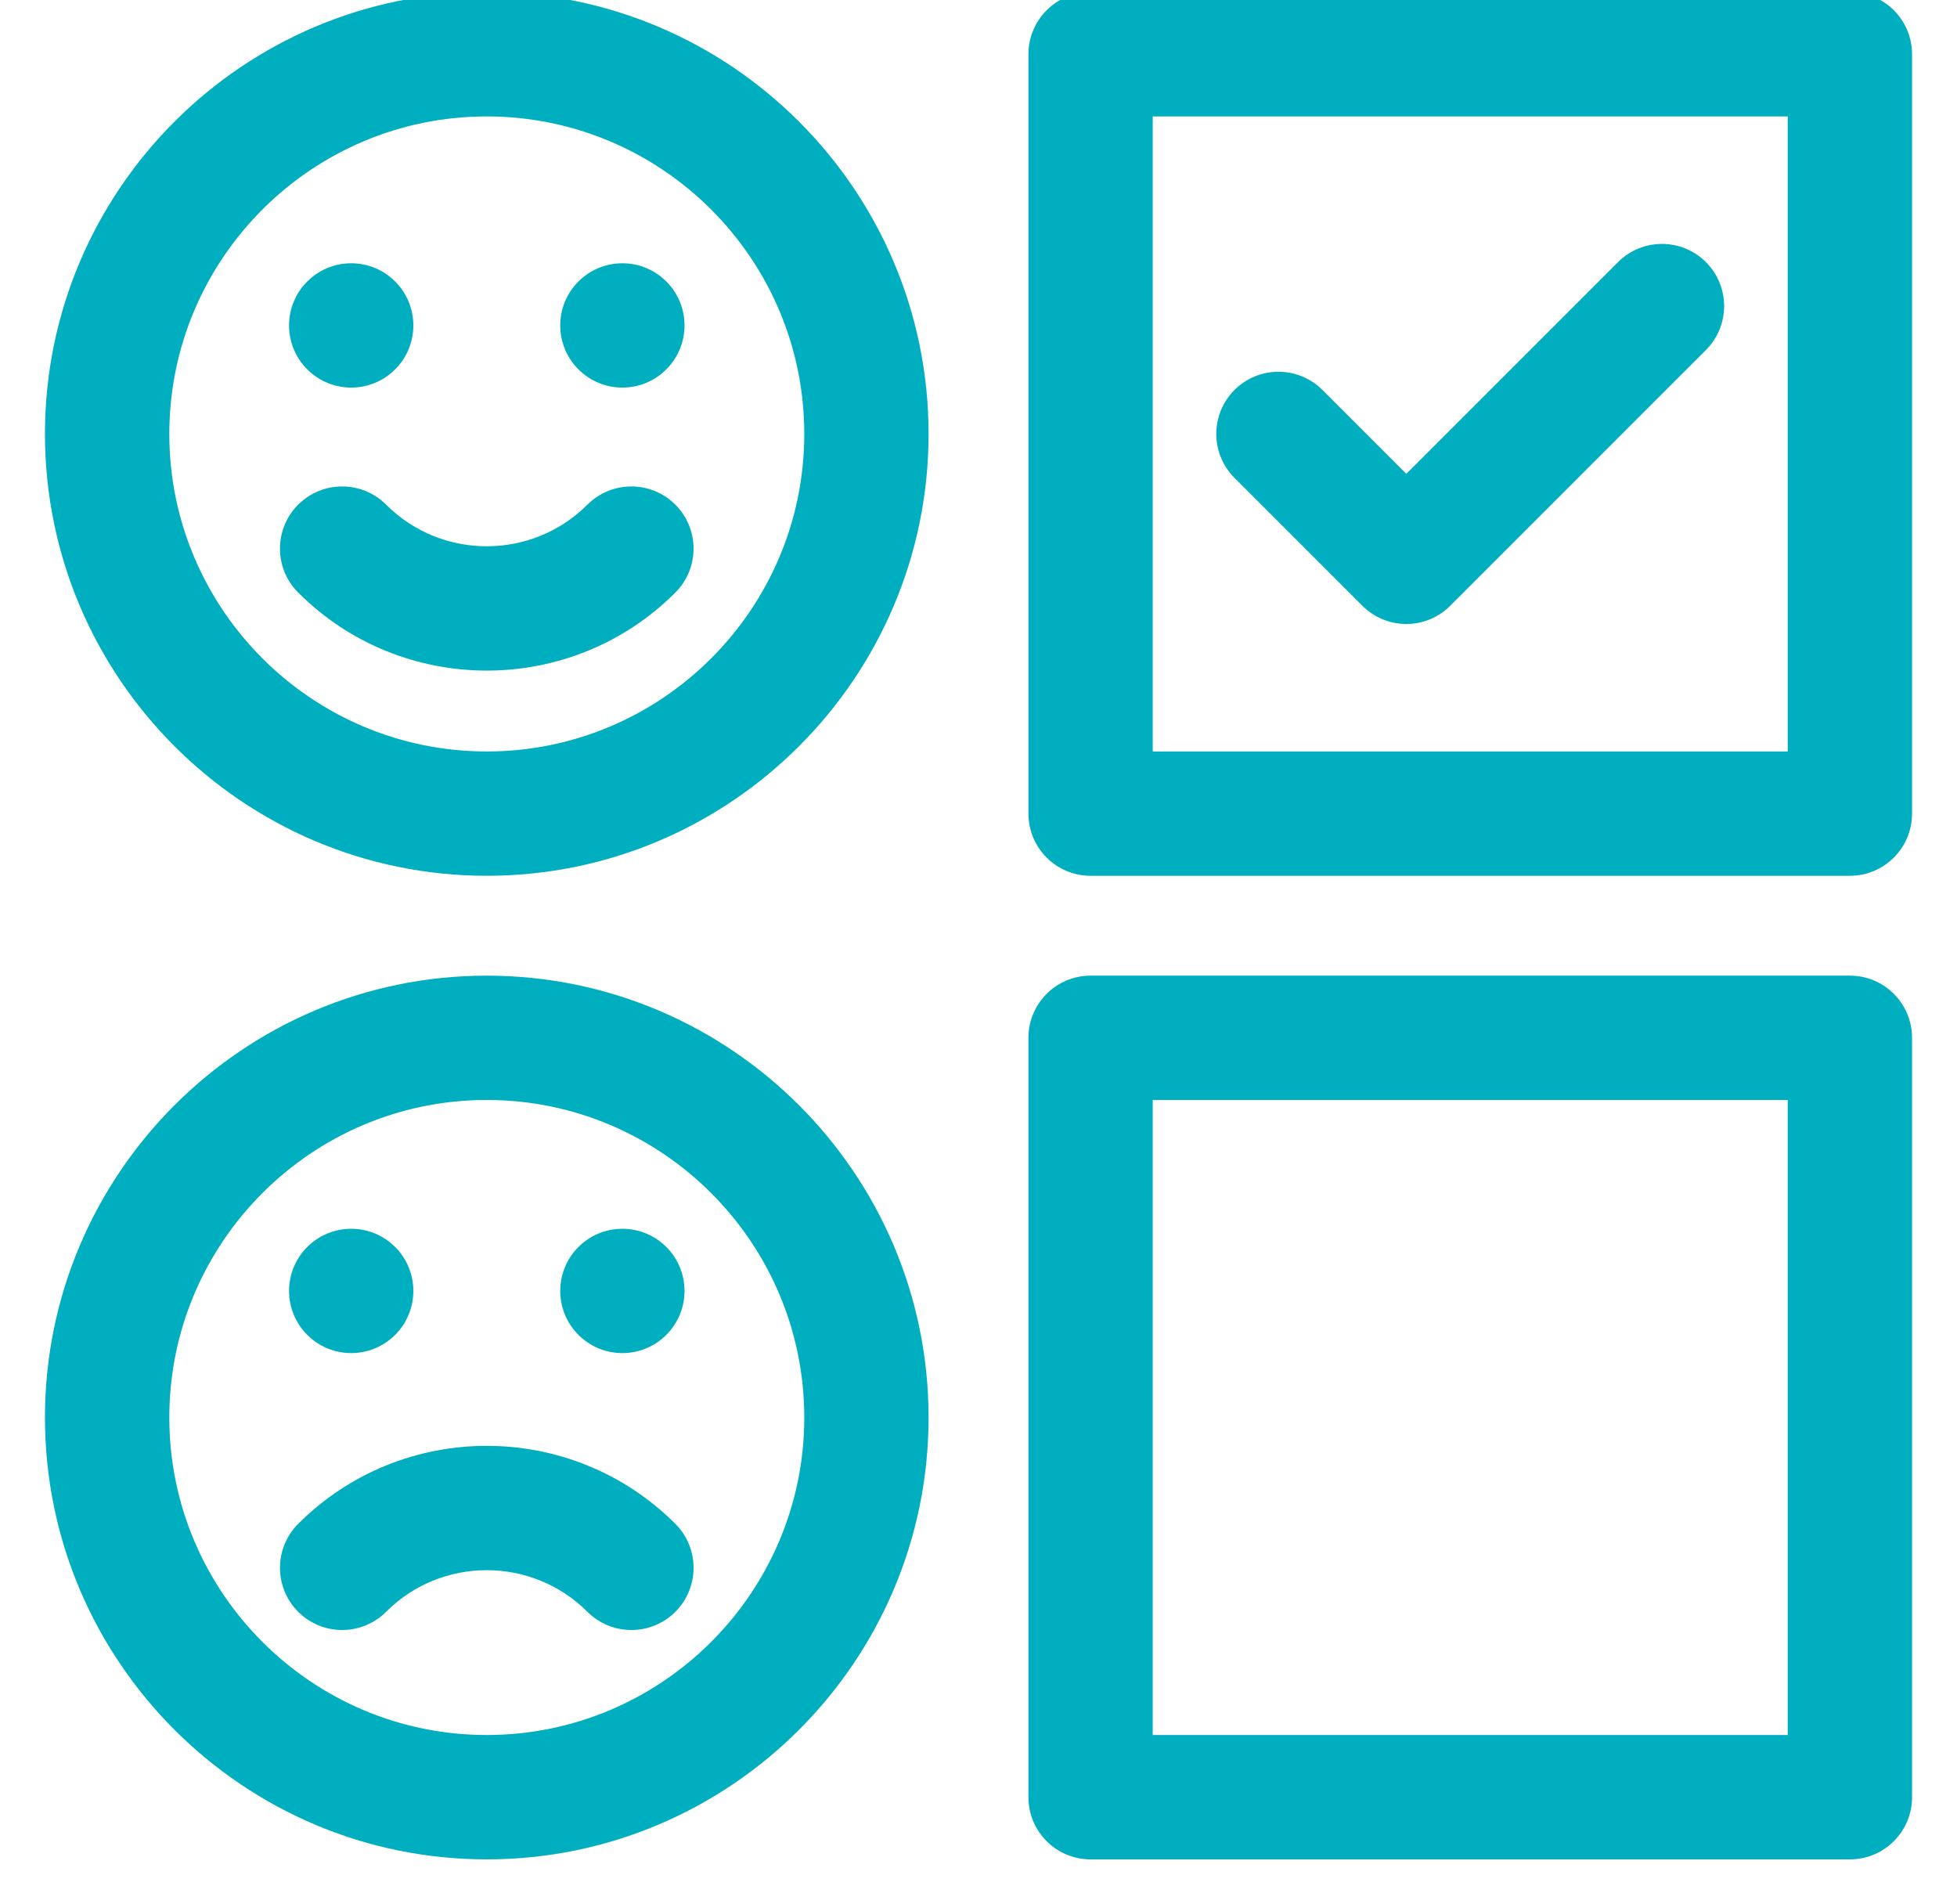
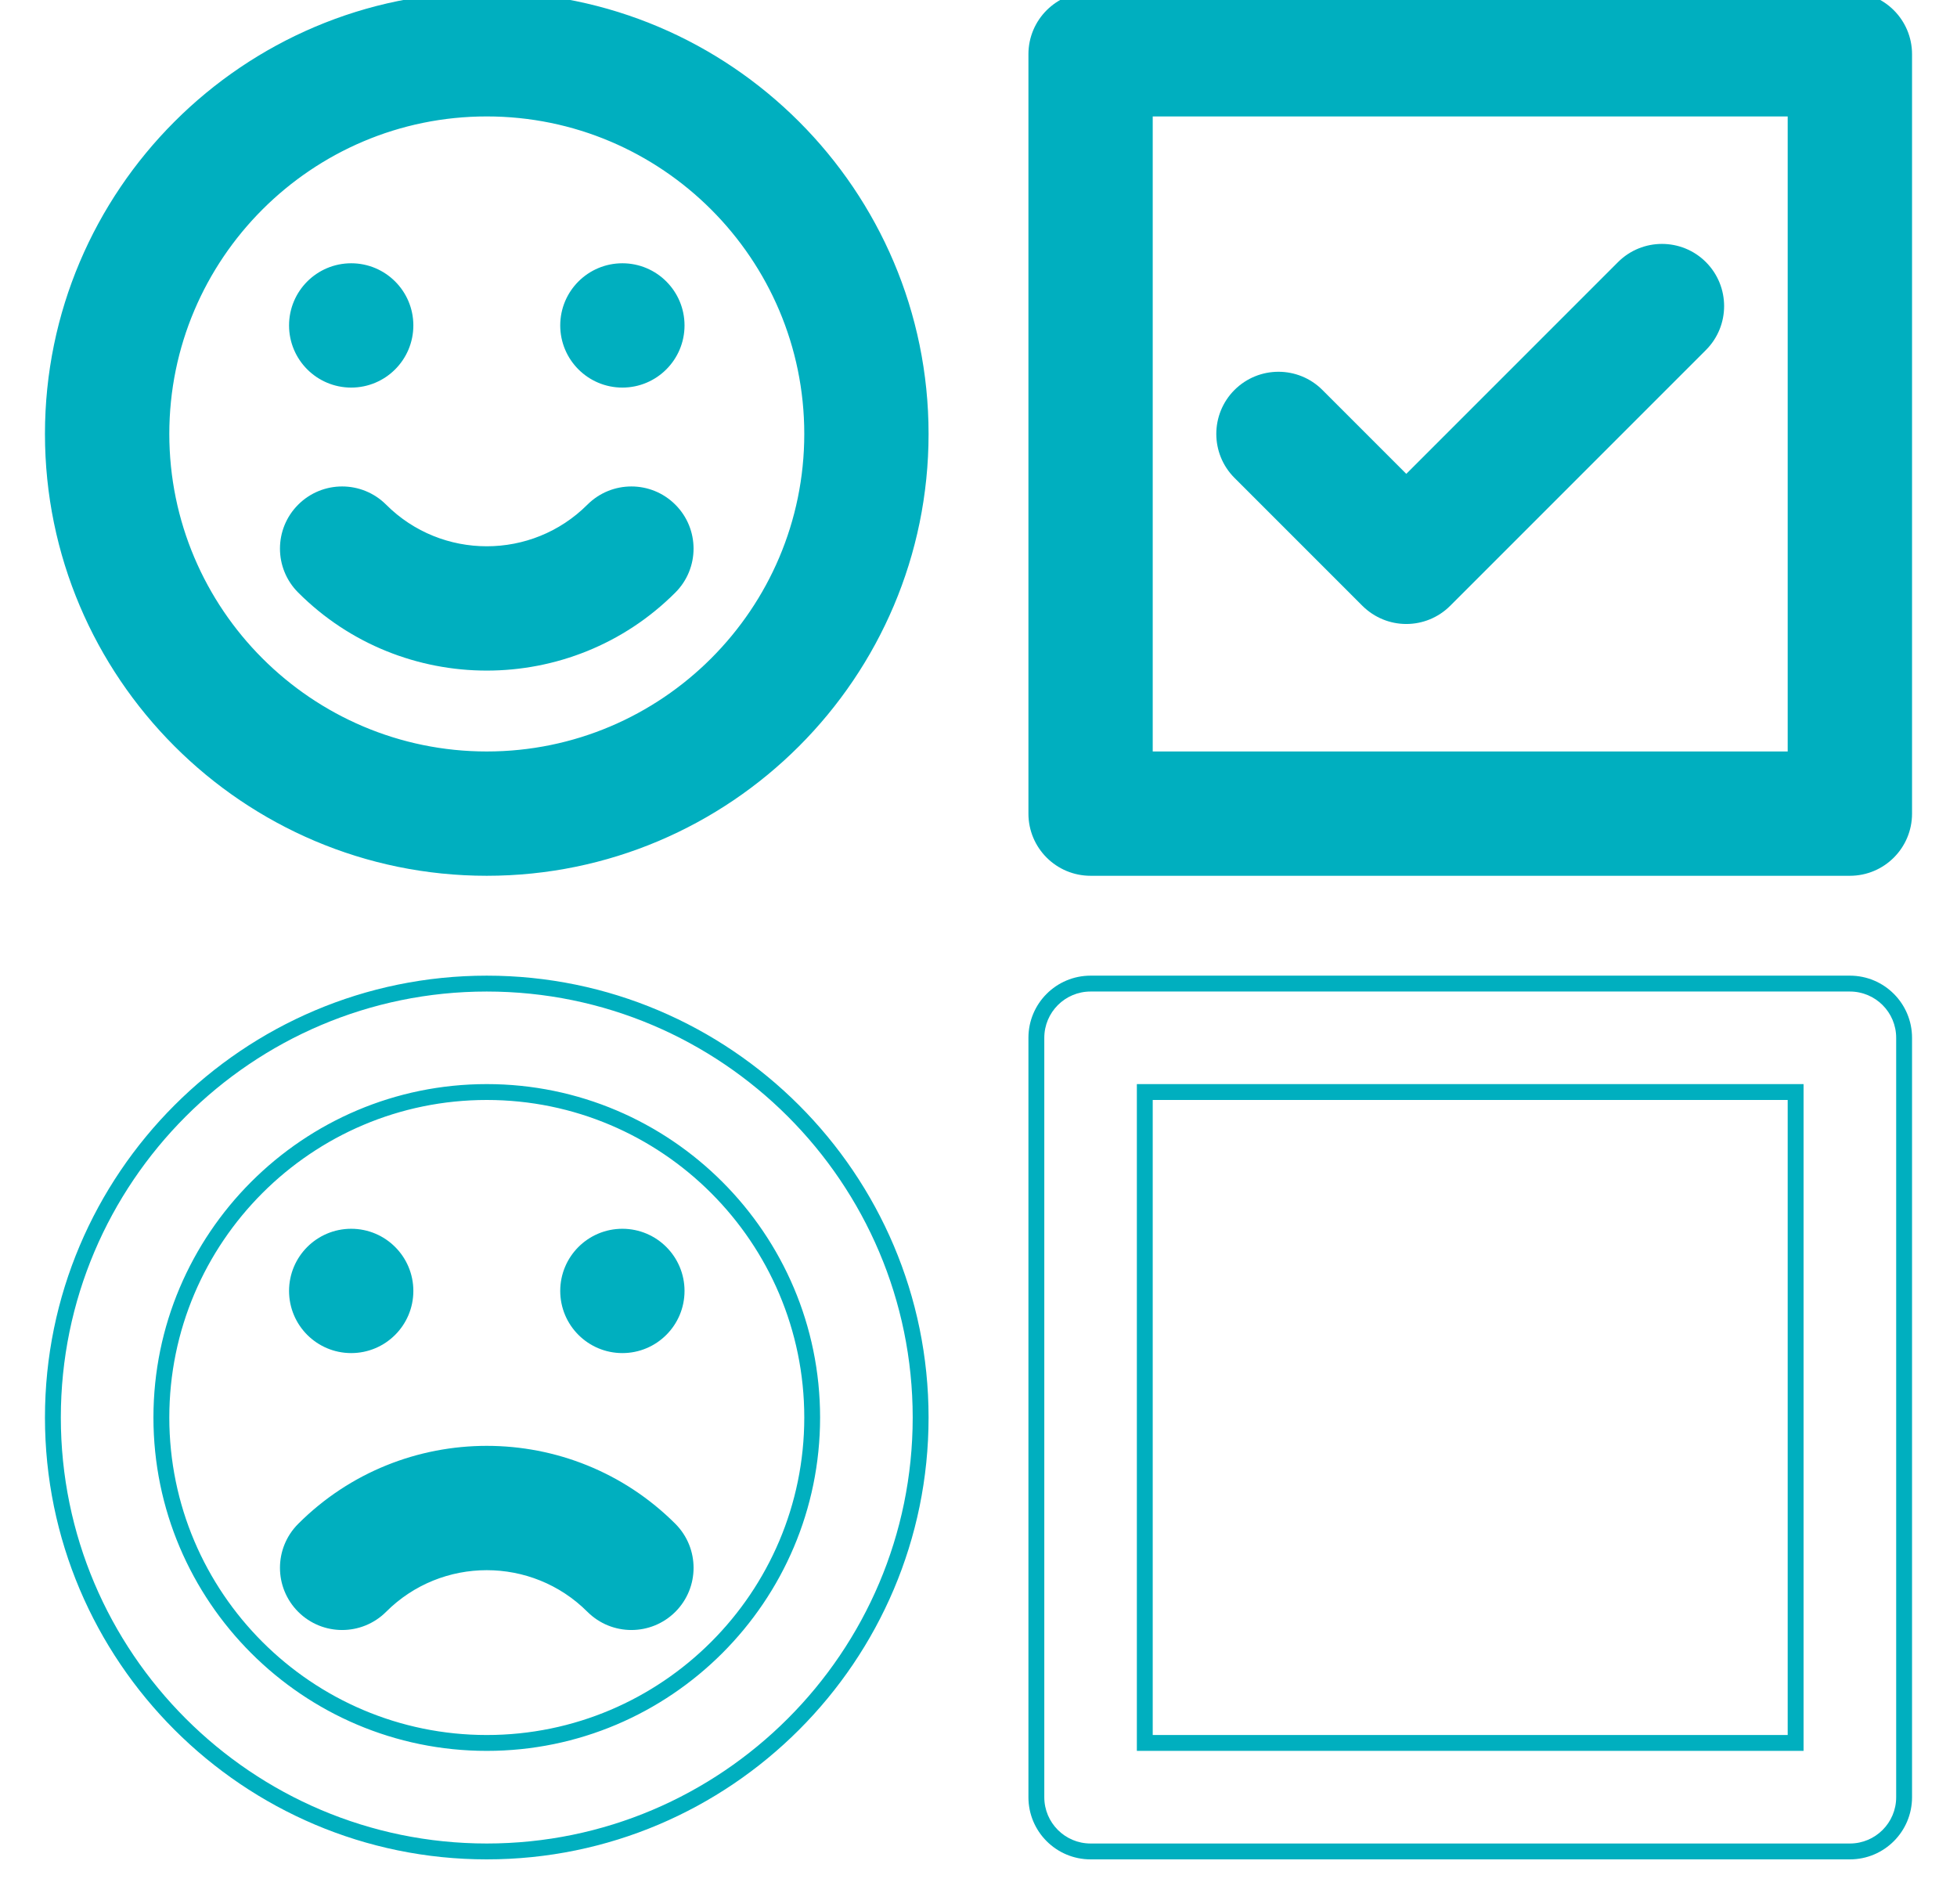
<svg xmlns="http://www.w3.org/2000/svg" width="37" height="36" viewBox="0 0 37 36" fill="none">
  <path fill-rule="evenodd" clip-rule="evenodd" d="M1 8.203C1 3.68 4.68 0 9.203 0C13.726 0 17.406 3.68 17.406 8.203C17.406 12.726 13.726 16.406 9.203 16.406C4.68 16.406 1 12.726 1 8.203ZM3.051 8.203C3.051 11.595 5.811 14.355 9.203 14.355C12.595 14.355 15.355 11.595 15.355 8.203C15.355 4.811 12.595 2.051 9.203 2.051C5.811 2.051 3.051 4.811 3.051 8.203Z" fill="#00AFBF" />
  <path d="M9.203 -0.15C4.597 -0.15 0.85 3.597 0.85 8.203H1.15C1.15 3.763 4.763 0.15 9.203 0.15V-0.15ZM17.556 8.203C17.556 3.597 13.809 -0.15 9.203 -0.15V0.15C13.643 0.15 17.256 3.763 17.256 8.203H17.556ZM9.203 16.556C13.809 16.556 17.556 12.809 17.556 8.203H17.256C17.256 12.643 13.643 16.256 9.203 16.256V16.556ZM0.85 8.203C0.85 12.809 4.597 16.556 9.203 16.556V16.256C4.763 16.256 1.15 12.643 1.15 8.203H0.85ZM9.203 14.206C5.894 14.206 3.201 11.513 3.201 8.203H2.901C2.901 11.678 5.728 14.505 9.203 14.505V14.206ZM15.206 8.203C15.206 11.513 12.513 14.206 9.203 14.206V14.505C12.678 14.505 15.505 11.678 15.505 8.203H15.206ZM9.203 2.201C12.513 2.201 15.206 4.894 15.206 8.203H15.505C15.505 4.728 12.678 1.901 9.203 1.901V2.201ZM3.201 8.203C3.201 4.894 5.894 2.201 9.203 2.201V1.901C5.728 1.901 2.901 4.728 2.901 8.203H3.201Z" fill="#00AFBF" />
  <path d="M11.212 9.646C10.104 10.754 8.302 10.754 7.194 9.646C6.793 9.246 6.144 9.246 5.744 9.646C5.343 10.046 5.343 10.696 5.744 11.096C6.697 12.05 7.95 12.527 9.203 12.527C10.456 12.527 11.709 12.05 12.662 11.096C13.063 10.696 13.063 10.046 12.662 9.646C12.262 9.246 11.613 9.246 11.212 9.646Z" fill="#00AFBF" stroke="#00AFBF" stroke-width="0.3" />
  <circle cx="6.64" cy="6.152" r="1.025" fill="#00AFBF" stroke="#00AFBF" stroke-width="0.3" />
  <circle cx="11.767" cy="6.152" r="1.025" fill="#00AFBF" stroke="#00AFBF" stroke-width="0.3" />
-   <path fill-rule="evenodd" clip-rule="evenodd" d="M1 26.797C1 22.274 4.68 18.594 9.203 18.594C13.726 18.594 17.406 22.274 17.406 26.797C17.406 31.32 13.726 35 9.203 35C4.68 35 1 31.32 1 26.797ZM3.051 26.797C3.051 30.189 5.811 32.949 9.203 32.949C12.595 32.949 15.355 30.189 15.355 26.797C15.355 23.404 12.595 20.645 9.203 20.645C5.811 20.645 3.051 23.404 3.051 26.797Z" fill="#00AFBF" />
  <path d="M9.203 18.444C4.597 18.444 0.85 22.191 0.85 26.797H1.15C1.15 22.357 4.763 18.744 9.203 18.744V18.444ZM17.556 26.797C17.556 22.191 13.809 18.444 9.203 18.444V18.744C13.643 18.744 17.256 22.357 17.256 26.797H17.556ZM9.203 35.15C13.809 35.15 17.556 31.403 17.556 26.797H17.256C17.256 31.237 13.643 34.85 9.203 34.85V35.15ZM0.85 26.797C0.85 31.403 4.597 35.15 9.203 35.15V34.85C4.763 34.85 1.15 31.237 1.15 26.797H0.85ZM9.203 32.799C5.894 32.799 3.201 30.106 3.201 26.797H2.901C2.901 30.272 5.728 33.099 9.203 33.099V32.799ZM15.206 26.797C15.206 30.106 12.513 32.799 9.203 32.799V33.099C12.678 33.099 15.505 30.272 15.505 26.797H15.206ZM9.203 20.794C12.513 20.794 15.206 23.487 15.206 26.797H15.505C15.505 23.322 12.678 20.494 9.203 20.494V20.794ZM3.201 26.797C3.201 23.487 5.894 20.794 9.203 20.794V20.494C5.728 20.494 2.901 23.322 2.901 26.797H3.201Z" fill="#00AFBF" />
  <path d="M5.744 28.913C5.343 29.314 5.343 29.963 5.744 30.364C6.144 30.764 6.793 30.764 7.194 30.364C8.302 29.256 10.104 29.256 11.212 30.364C11.413 30.564 11.675 30.664 11.938 30.664C12.2 30.664 12.462 30.564 12.663 30.364C13.063 29.963 13.063 29.314 12.663 28.913C10.755 27.006 7.651 27.006 5.744 28.913Z" fill="#00AFBF" stroke="#00AFBF" stroke-width="0.3" />
  <circle cx="6.64" cy="24.404" r="1.025" fill="#00AFBF" stroke="#00AFBF" stroke-width="0.3" />
  <circle cx="11.767" cy="24.404" r="1.025" fill="#00AFBF" stroke="#00AFBF" stroke-width="0.3" />
  <path fill-rule="evenodd" clip-rule="evenodd" d="M20.619 0H34.975C35.541 0 36 0.459 36 1.025V15.381C36 15.947 35.541 16.406 34.975 16.406H20.619C20.053 16.406 19.594 15.947 19.594 15.381V1.025C19.594 0.459 20.053 0 20.619 0ZM21.645 14.355H33.949V2.051H21.645V14.355Z" fill="#00AFBF" />
  <path d="M33.949 14.355V14.505H34.099V14.355H33.949ZM21.645 14.355H21.494V14.505H21.645V14.355ZM33.949 2.051H34.099V1.901H33.949V2.051ZM21.645 2.051V1.901H21.494V2.051H21.645ZM34.975 -0.15H20.619V0.15H34.975V-0.15ZM36.15 1.025C36.15 0.376 35.624 -0.15 34.975 -0.15V0.15C35.458 0.15 35.85 0.542 35.85 1.025H36.15ZM36.15 15.381V1.025H35.85V15.381H36.15ZM34.975 16.556C35.624 16.556 36.15 16.03 36.15 15.381H35.85C35.85 15.864 35.458 16.256 34.975 16.256V16.556ZM20.619 16.556H34.975V16.256H20.619V16.556ZM19.444 15.381C19.444 16.03 19.97 16.556 20.619 16.556V16.256C20.136 16.256 19.744 15.864 19.744 15.381H19.444ZM19.444 1.025V15.381H19.744V1.025H19.444ZM20.619 -0.15C19.97 -0.15 19.444 0.376 19.444 1.025H19.744C19.744 0.542 20.136 0.15 20.619 0.15V-0.15ZM33.949 14.206H21.645V14.505H33.949V14.206ZM33.799 2.051V14.355H34.099V2.051H33.799ZM21.645 2.201H33.949V1.901H21.645V2.201ZM21.794 14.355V2.051H21.494V14.355H21.794Z" fill="#00AFBF" />
-   <path fill-rule="evenodd" clip-rule="evenodd" d="M20.619 18.594H34.975C35.541 18.594 36 19.053 36 19.619V33.975C36 34.541 35.541 35 34.975 35H20.619C20.053 35 19.594 34.541 19.594 33.975V19.619C19.594 19.053 20.053 18.594 20.619 18.594ZM21.645 32.949H33.949V20.645H21.645V32.949Z" fill="#00AFBF" />
  <path d="M33.949 32.949V33.099H34.099V32.949H33.949ZM21.645 32.949H21.494V33.099H21.645V32.949ZM33.949 20.645H34.099V20.494H33.949V20.645ZM21.645 20.645V20.494H21.494V20.645H21.645ZM34.975 18.444H20.619V18.744H34.975V18.444ZM36.15 19.619C36.15 18.97 35.624 18.444 34.975 18.444V18.744C35.458 18.744 35.85 19.136 35.85 19.619H36.15ZM36.15 33.975V19.619H35.85V33.975H36.15ZM34.975 35.15C35.624 35.15 36.15 34.624 36.15 33.975H35.85C35.85 34.458 35.458 34.85 34.975 34.85V35.15ZM20.619 35.15H34.975V34.85H20.619V35.15ZM19.444 33.975C19.444 34.624 19.97 35.15 20.619 35.15V34.85C20.136 34.85 19.744 34.458 19.744 33.975H19.444ZM19.444 19.619V33.975H19.744V19.619H19.444ZM20.619 18.444C19.97 18.444 19.444 18.97 19.444 19.619H19.744C19.744 19.136 20.136 18.744 20.619 18.744V18.444ZM33.949 32.799H21.645V33.099H33.949V32.799ZM33.799 20.645V32.949H34.099V20.645H33.799ZM21.645 20.794H33.949V20.494H21.645V20.794ZM21.794 32.949V20.645H21.494V32.949H21.794Z" fill="#00AFBF" />
  <path d="M25.863 11.345C26.064 11.545 26.326 11.646 26.588 11.646C26.851 11.646 27.113 11.545 27.313 11.345L32.147 6.511C32.547 6.111 32.547 5.462 32.147 5.061C31.747 4.661 31.097 4.661 30.697 5.061L26.588 9.17L24.896 7.478C24.496 7.078 23.847 7.078 23.446 7.478C23.046 7.878 23.046 8.528 23.446 8.928L25.863 11.345Z" fill="#00AFBF" stroke="#00AFBF" stroke-width="0.3" />
</svg>